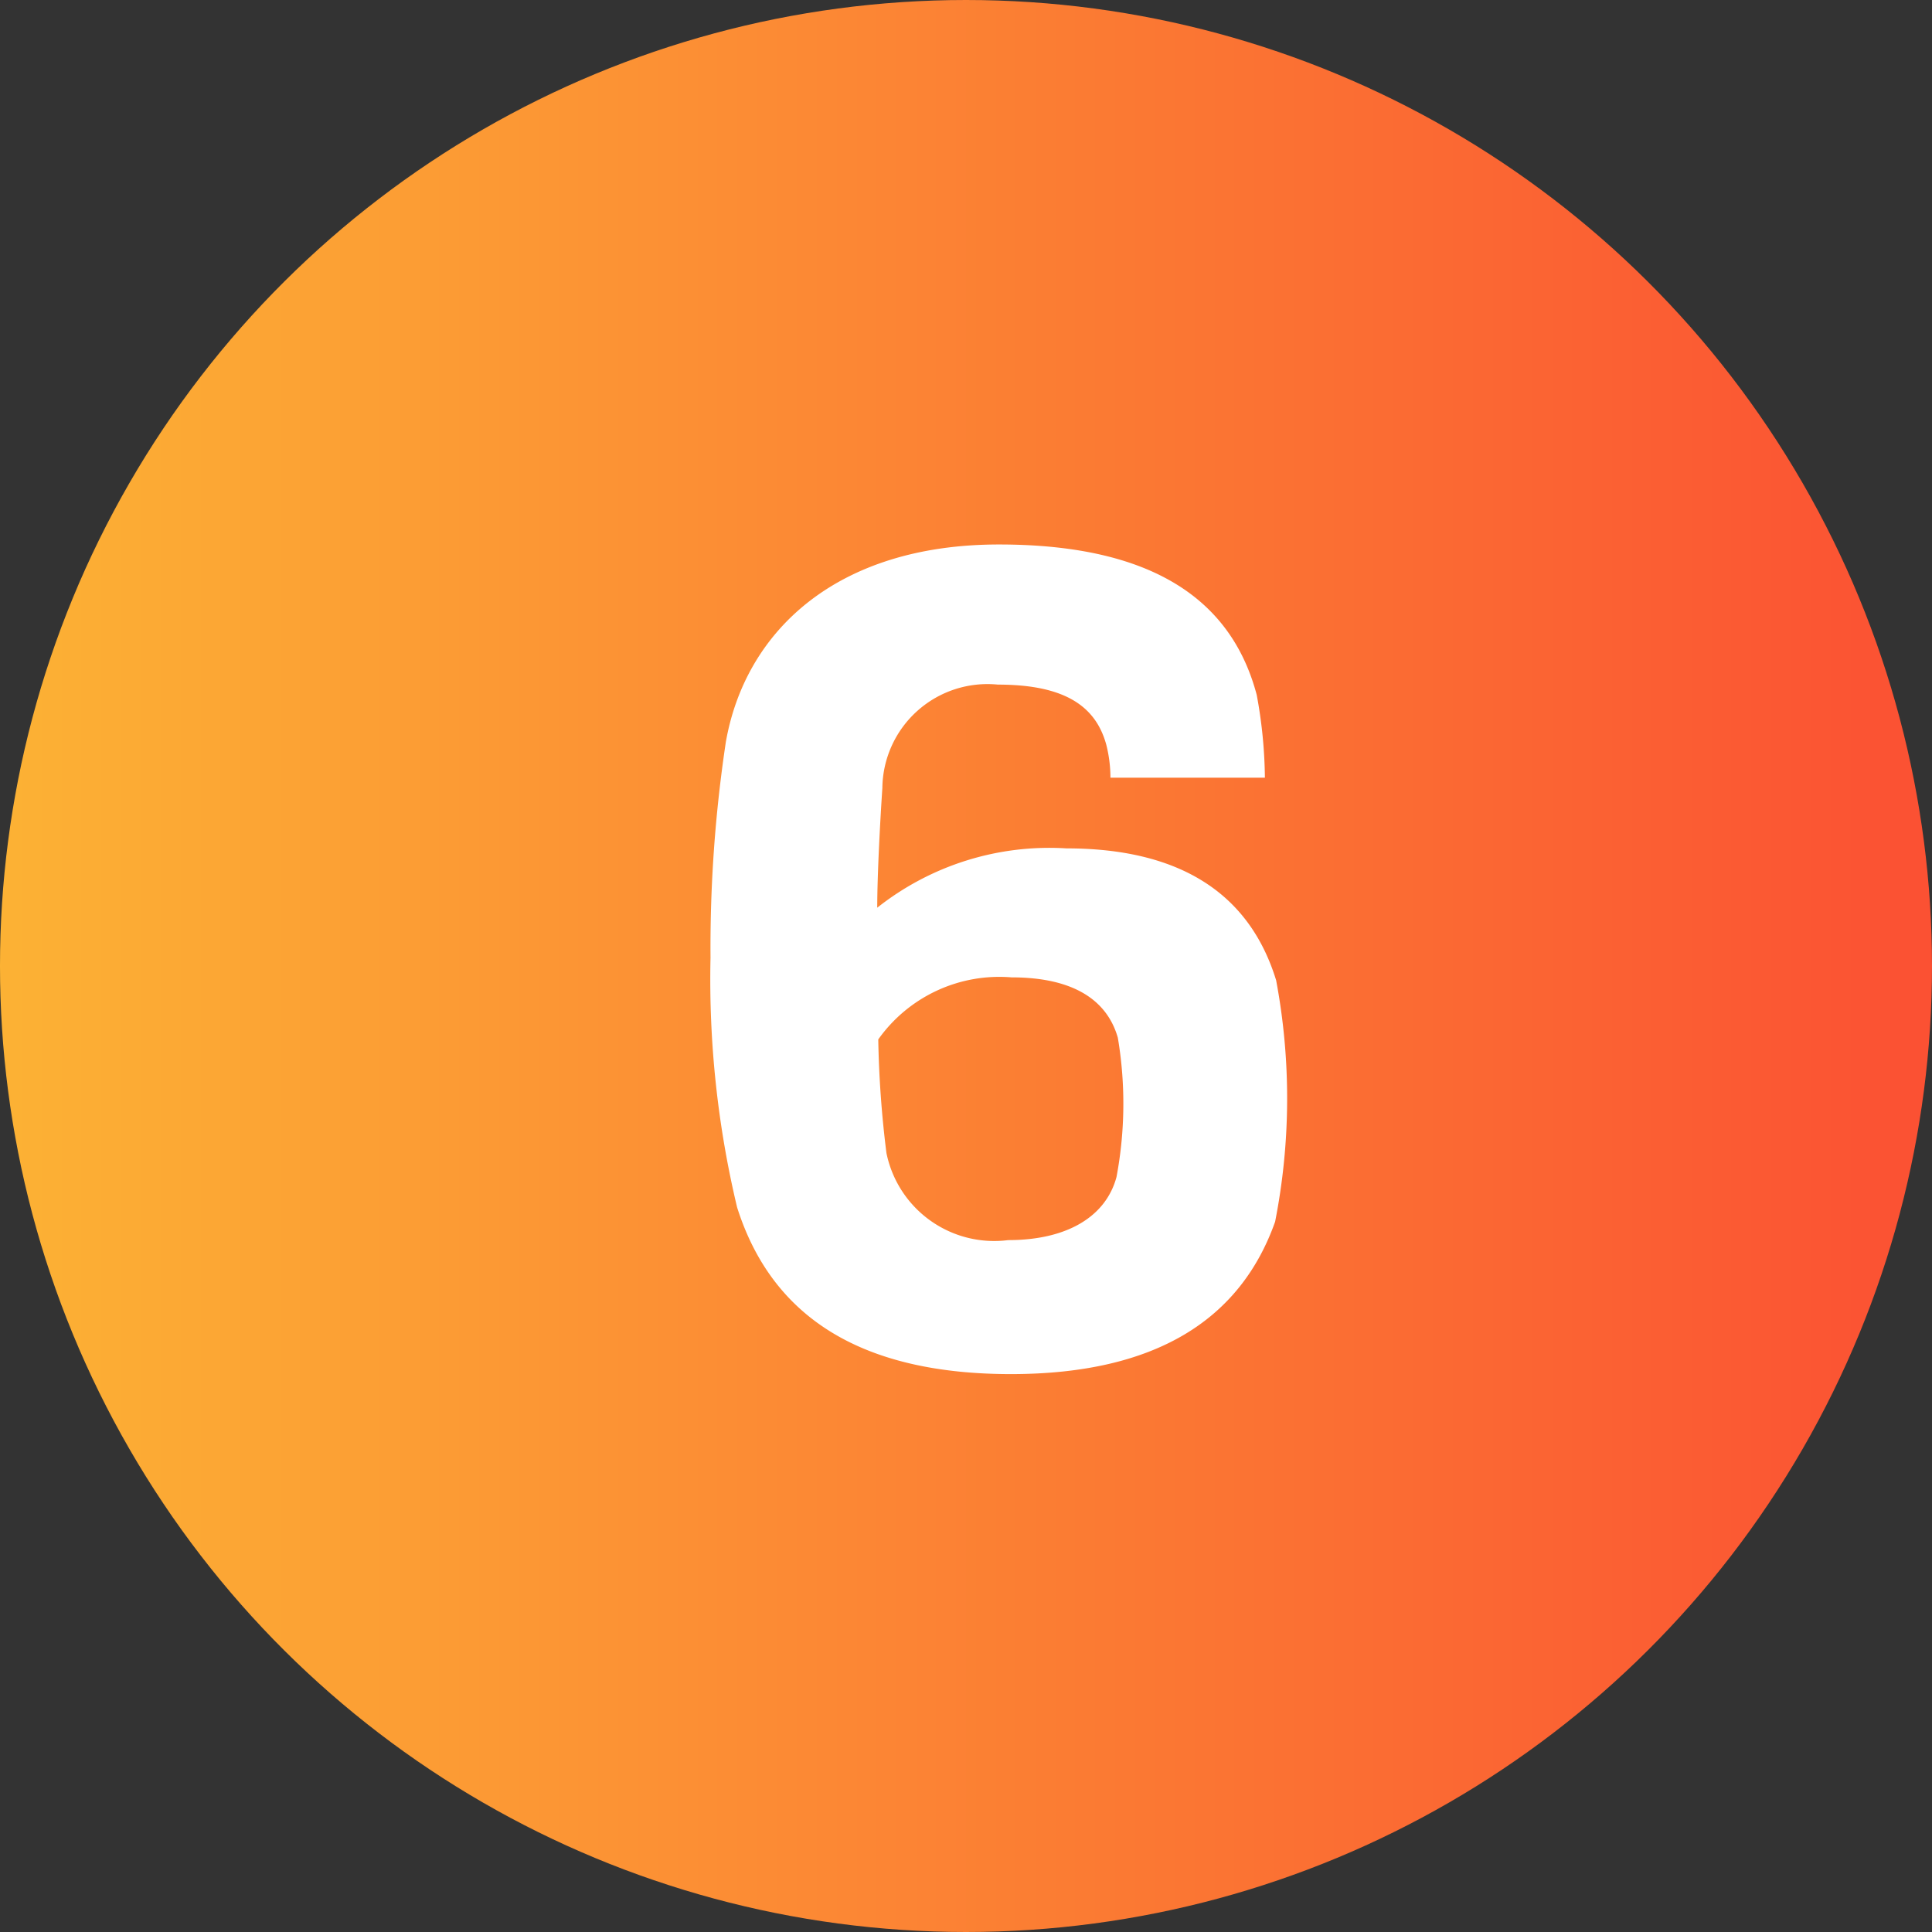
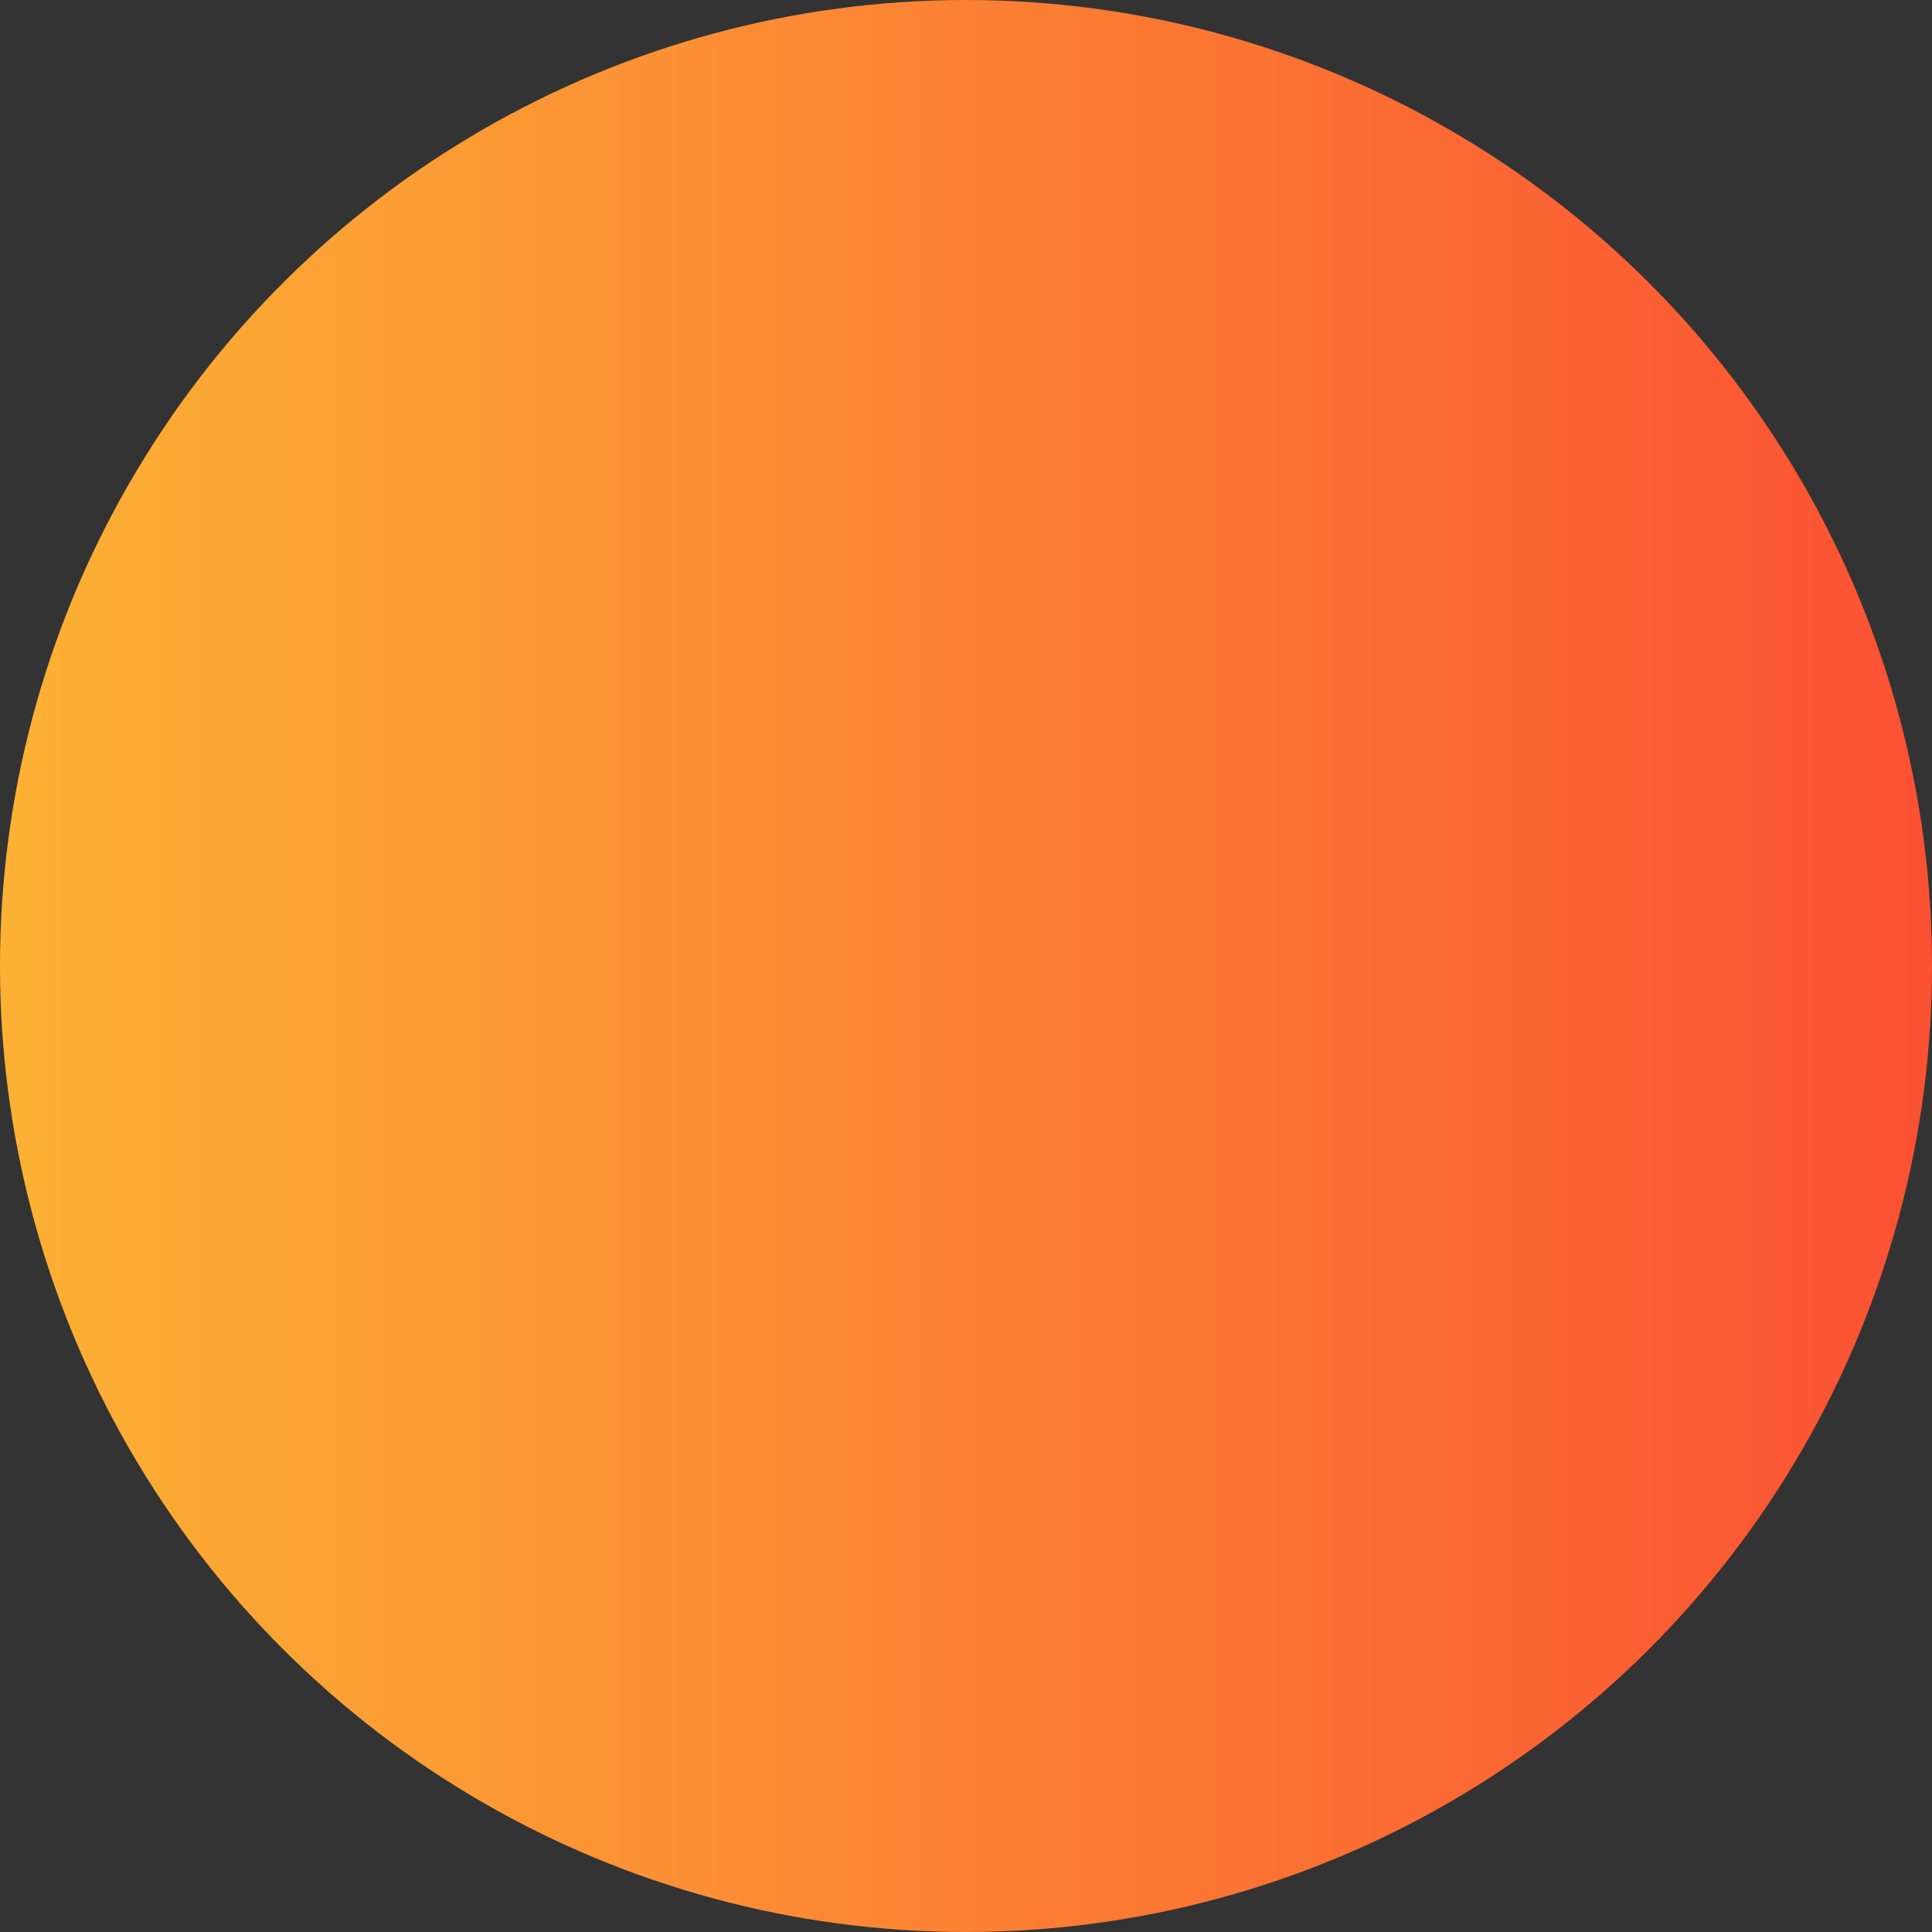
<svg xmlns="http://www.w3.org/2000/svg" width="34" height="34" viewBox="0 0 34 34">
  <rect x="0" y="0" width="34" height="34" fill="#333333" stroke="none" />
  <defs>
    <linearGradient id="linear-gradient" x1="0.5" x2="0.5" y2="1" gradientUnits="objectBoundingBox">
      <stop offset="0" stop-color="#fcb234" />
      <stop offset="1" stop-color="#fb5033" />
    </linearGradient>
  </defs>
  <g id="Group_53" data-name="Group 53" transform="translate(-1080 -2042)">
    <circle id="Ellipse_6" data-name="Ellipse 6" cx="17" cy="17" r="17" transform="translate(1080 2076) rotate(-90)" fill="url(#linear-gradient)" />
-     <path id="Path_6" data-name="Path 6" d="M10.44,11.5a11.246,11.246,0,0,0,.018-4.248c-.486-1.584-1.764-2.322-3.69-2.322a4.881,4.881,0,0,0-3.33,1.044c0-.594.054-1.566.09-2.106A1.85,1.85,0,0,1,5.562,2.048c1.206,0,1.728.4,1.908,1.062a2.39,2.39,0,0,1,.072.576H10.26a8.329,8.329,0,0,0-.144-1.458C9.7.662,8.424-.418,5.58-.418c-2.862,0-4.464,1.53-4.806,3.474a24.3,24.3,0,0,0-.27,3.8,17.277,17.277,0,0,0,.468,4.392c.684,2.16,2.5,2.934,4.824,2.934C8.334,14.18,9.828,13.226,10.44,11.5Zm-2.79-.792c-.18.684-.846,1.116-1.908,1.116A1.935,1.935,0,0,1,3.6,10.292a18.438,18.438,0,0,1-.144-2A2.611,2.611,0,0,1,5.8,7.2c1.134,0,1.692.432,1.872,1.062A6.979,6.979,0,0,1,7.65,10.706Z" transform="translate(1092 2052)" fill="#fff" />
  </g>
</svg>